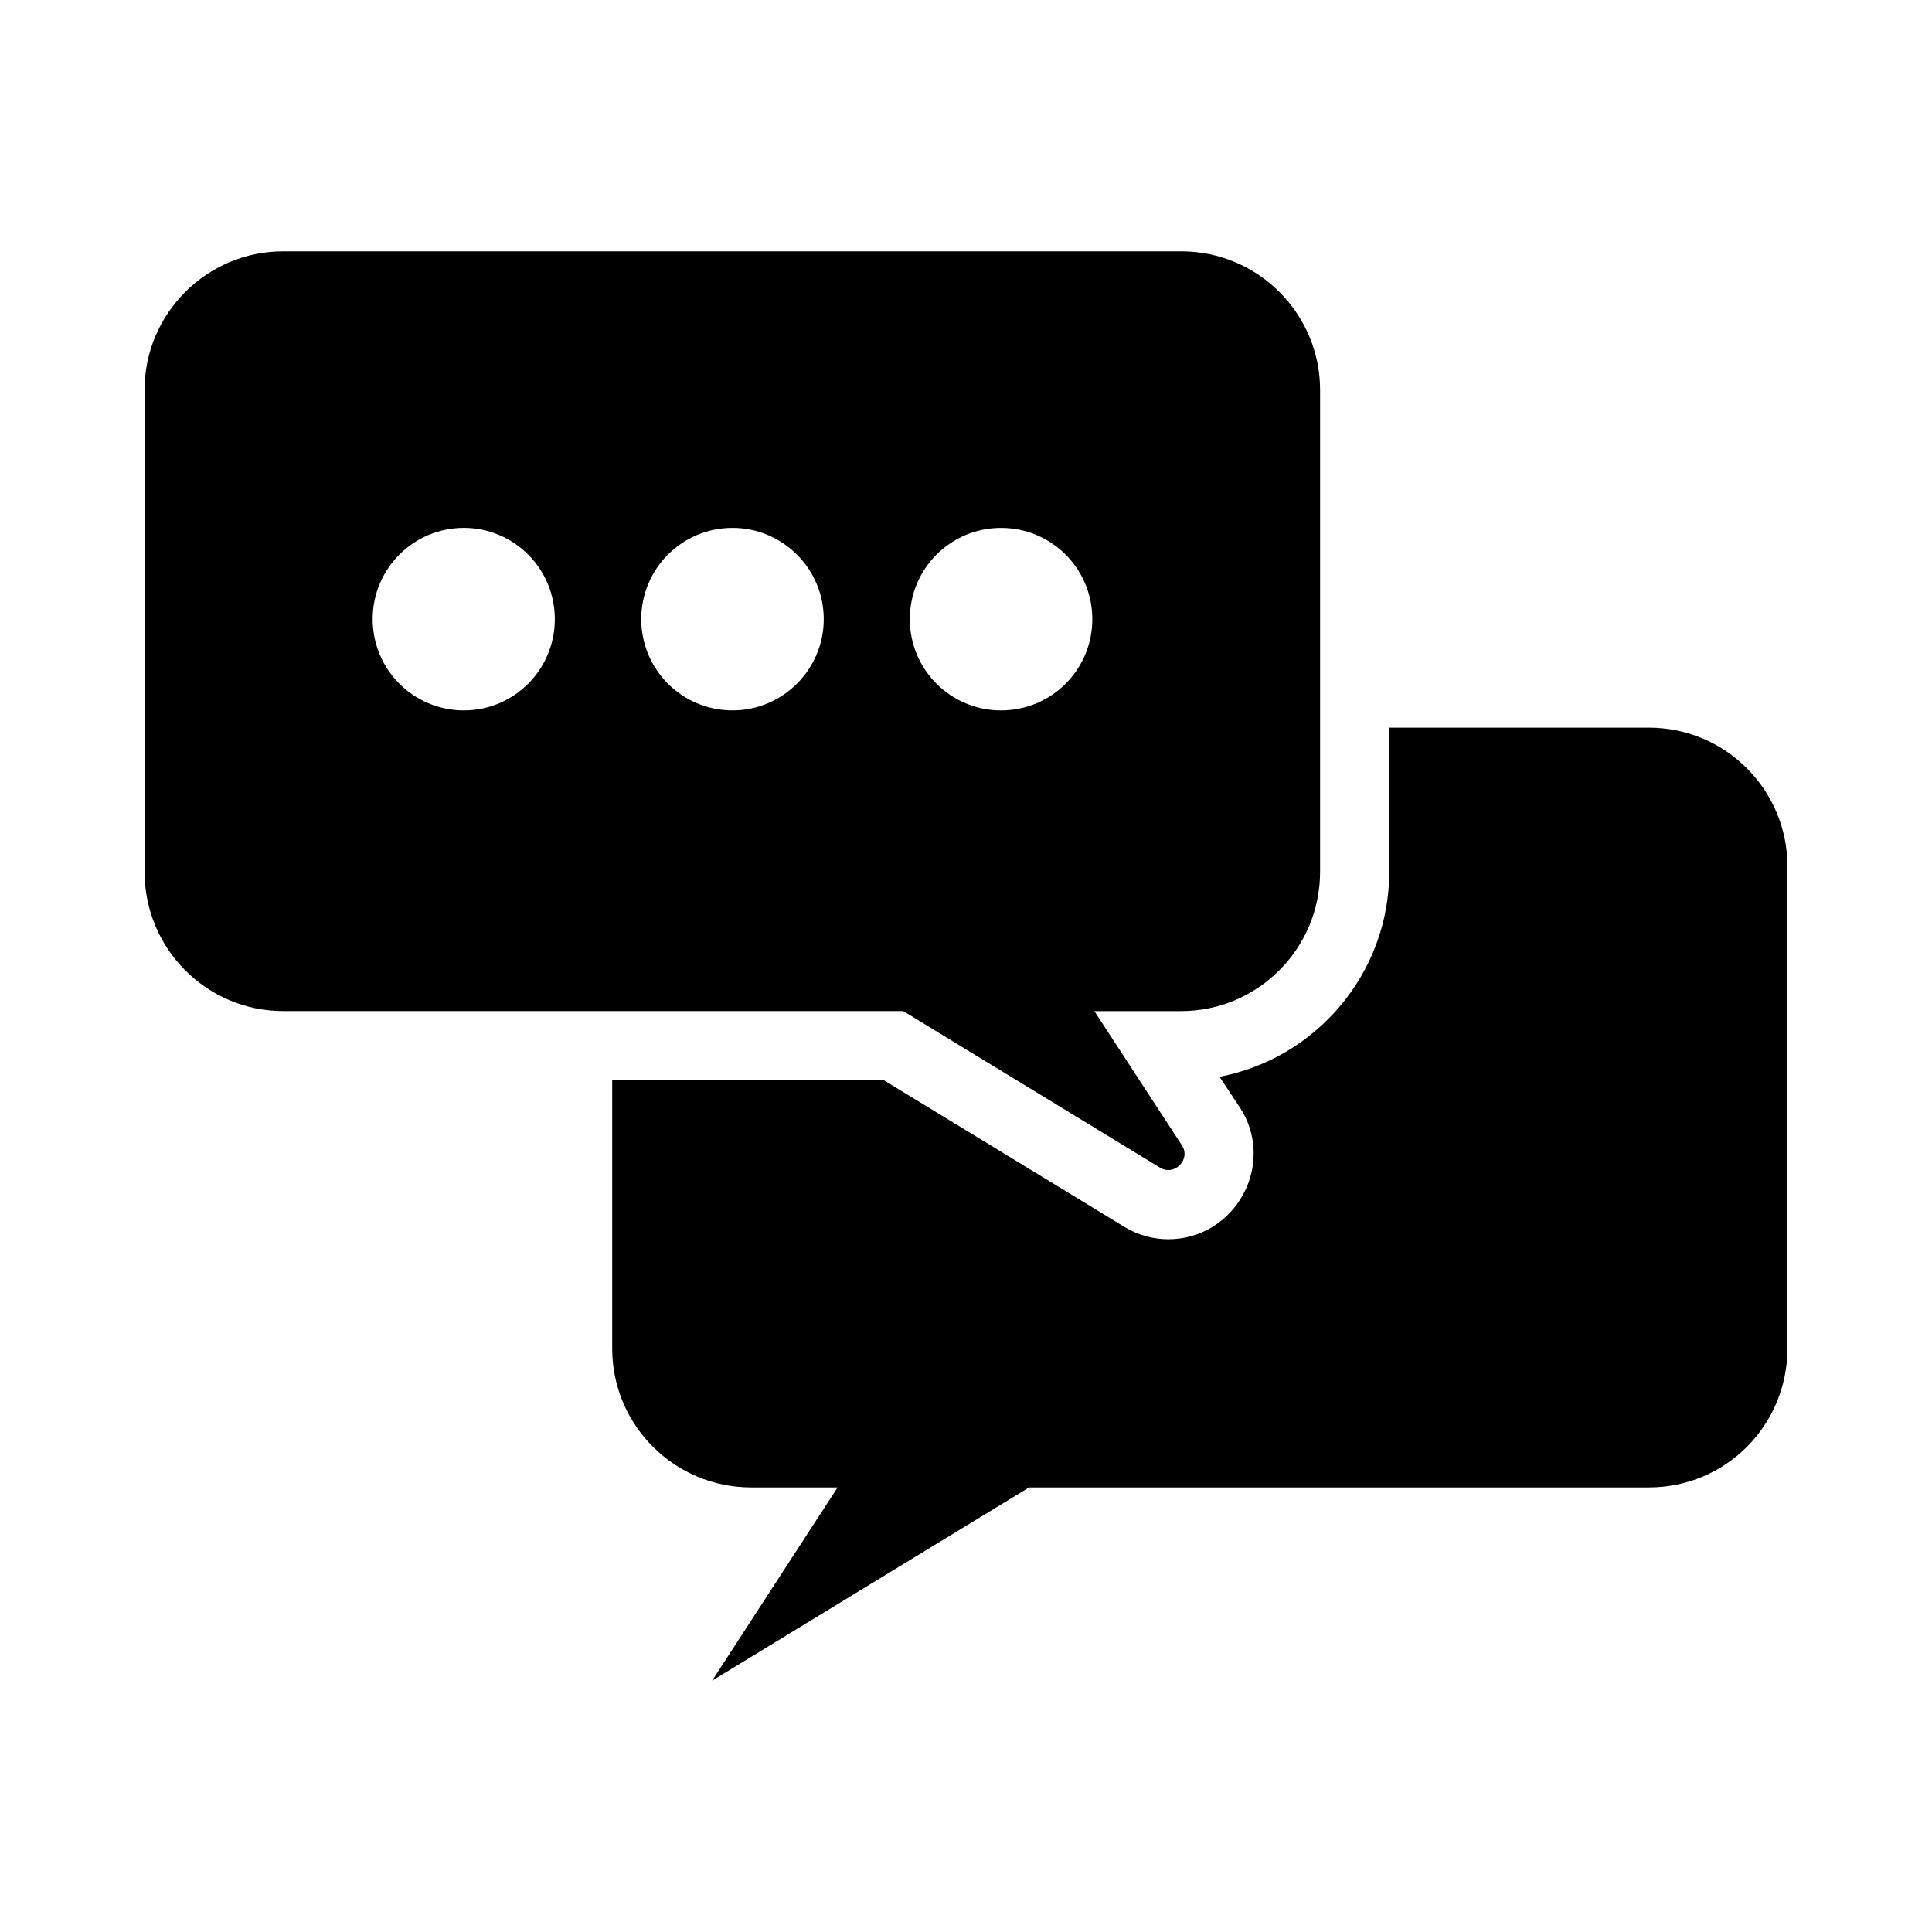
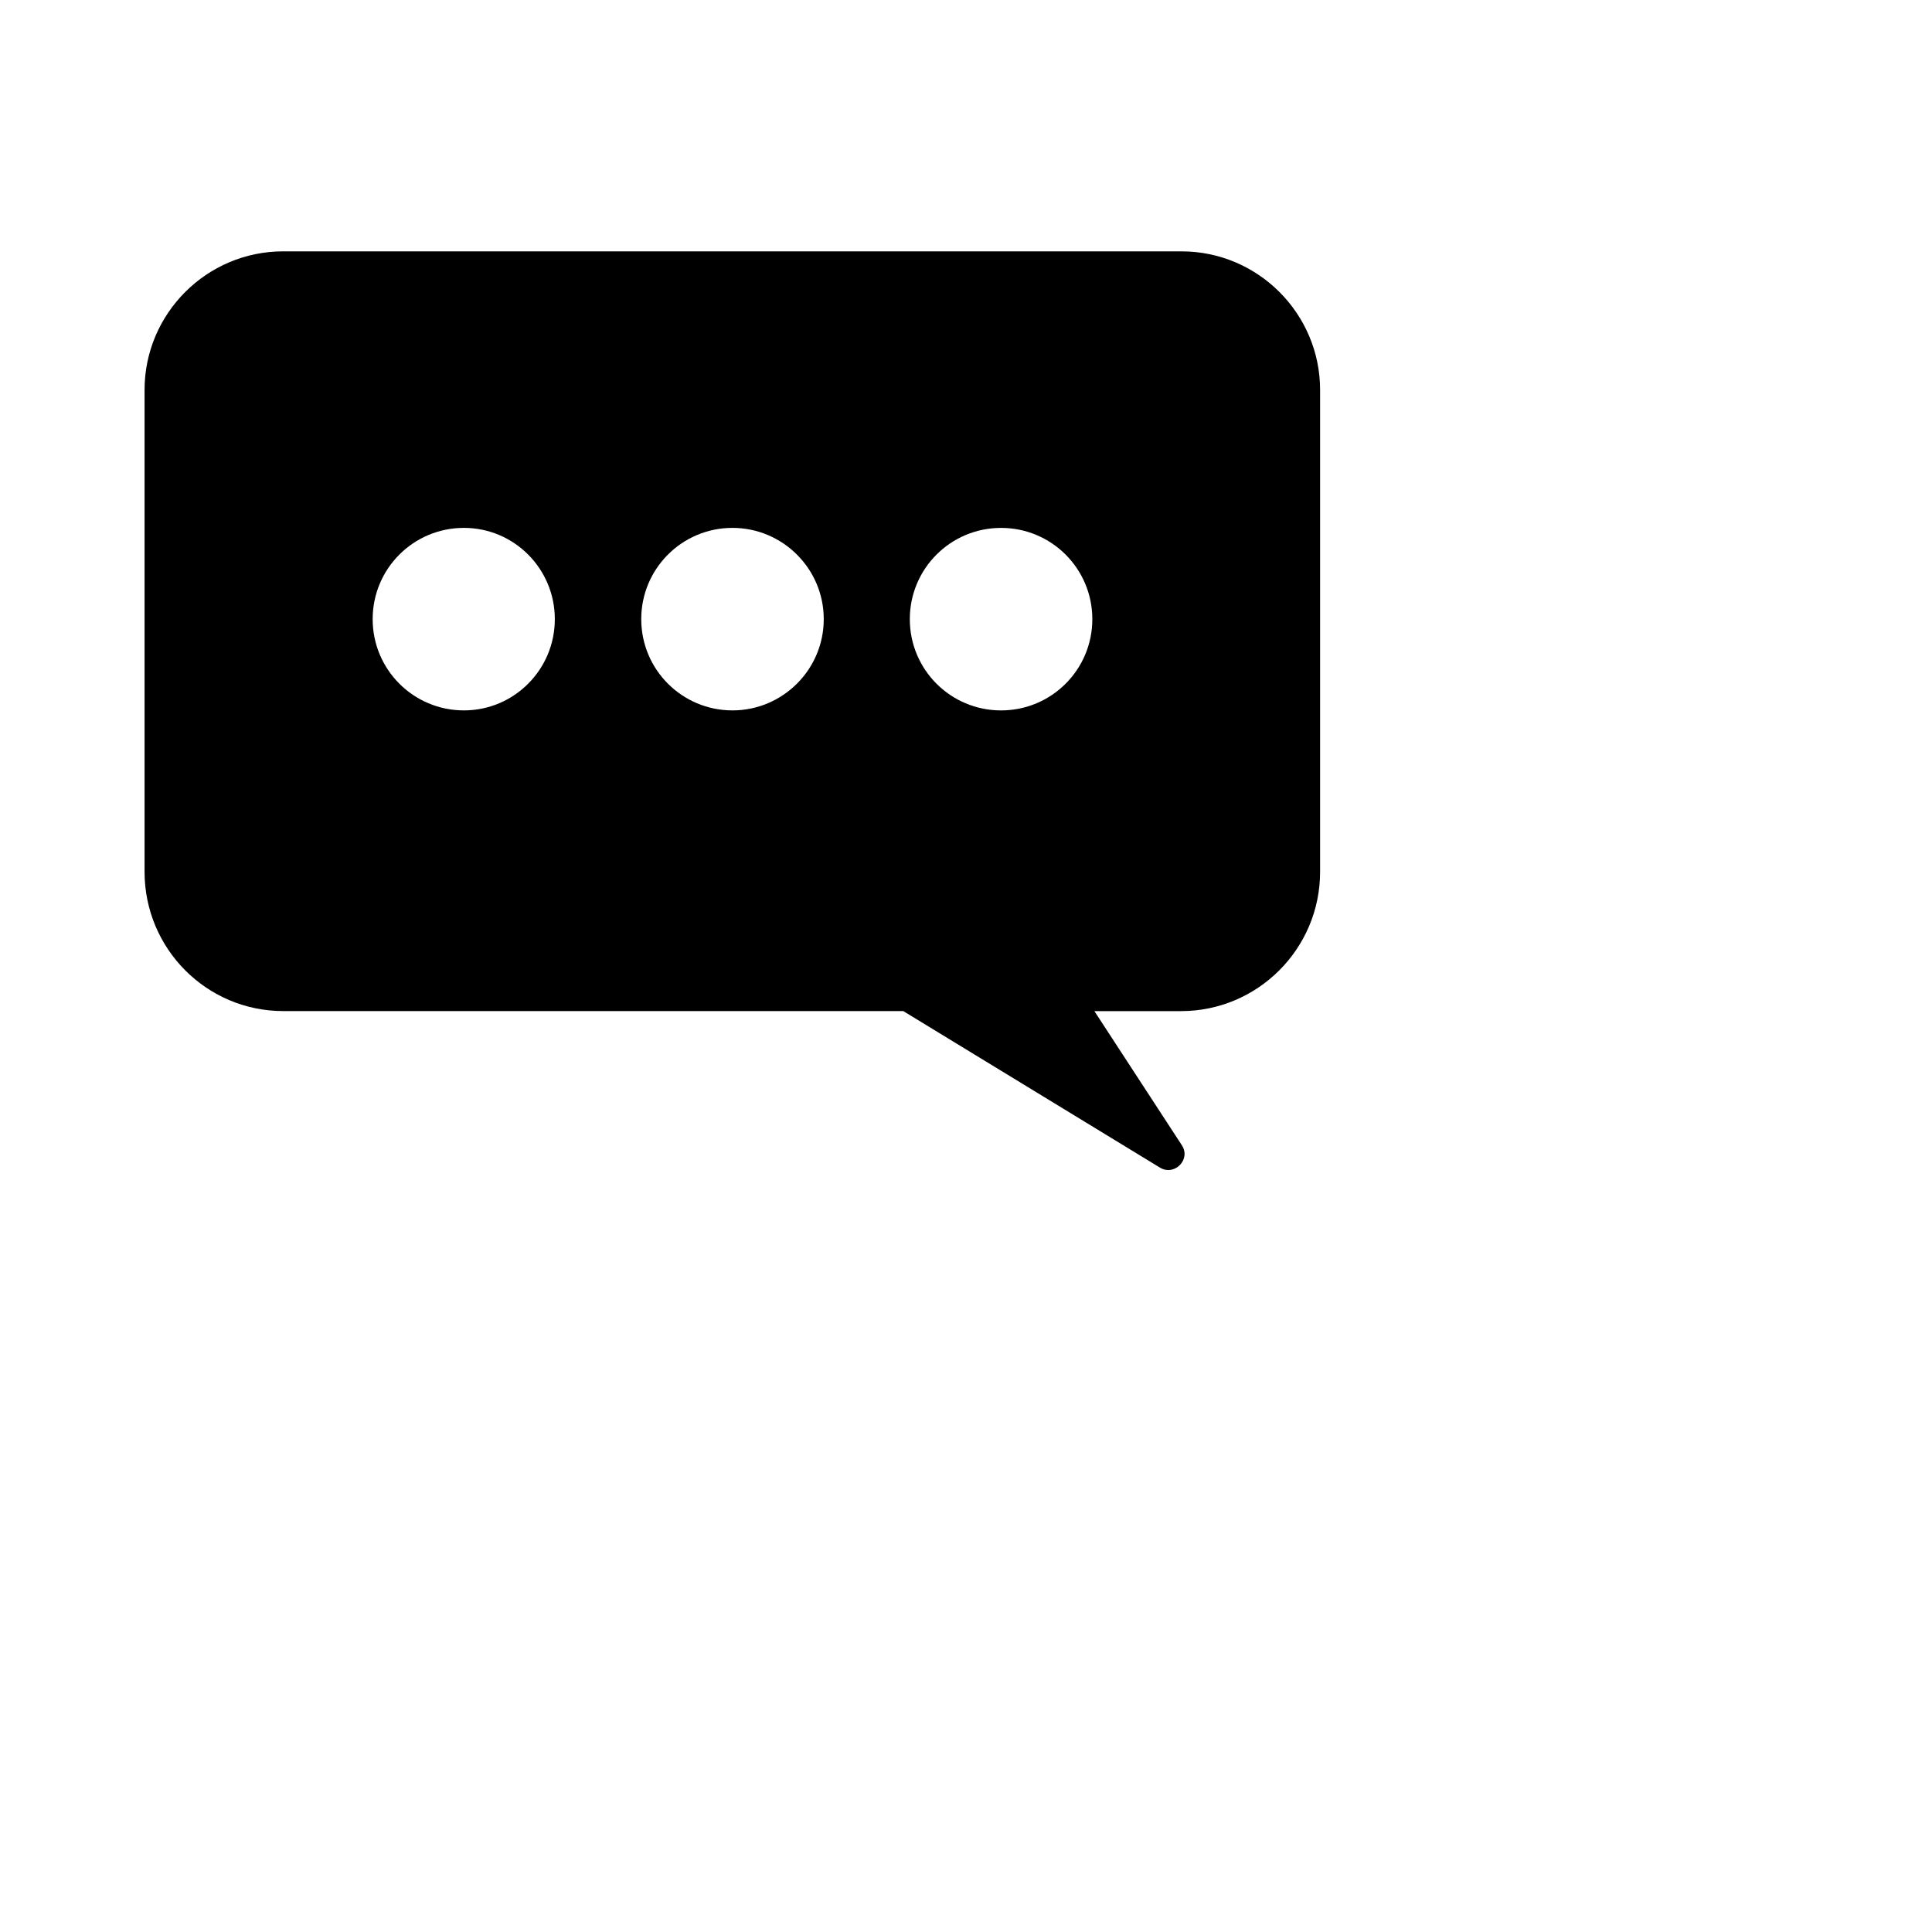
<svg xmlns="http://www.w3.org/2000/svg" fill="#000000" width="800px" height="800px" version="1.1" viewBox="144 144 512 512">
  <g>
-     <path d="m580.96 336.84h-68.793v38.199c0 26.93-19.418 49.465-44.977 54.32l5.402 8.152c4.488 6.777 4.856 15.664 0.918 22.902-3.938 7.418-11.543 12-19.879 12-4.031 0-8.062-1.098-11.543-3.207l-63.848-38.93h-72v71.082c0 20.426 16.578 36.824 36.824 36.824h22.902l-33.25 51.207 84-51.207h164.24c20.336 0 36.73-16.398 36.73-36.824l0.004-127.79c0-20.242-16.398-36.73-36.734-36.73z" />
    <path d="m451.43 453.45c3.848 2.289 8.246-2.199 5.769-5.953l-23.176-35.543h22.992c20.246 0 36.824-16.488 36.824-36.914v-127.7c0-20.242-16.488-36.73-36.73-36.73h-238.07c-20.246 0-36.73 16.488-36.73 36.73v127.69c0 20.426 16.488 36.914 36.73 36.914h164.33zm-42.137-169.55c13.375 0 24.184 10.809 24.184 24.184s-10.809 24.184-24.184 24.184-24.184-10.809-24.184-24.184 10.809-24.184 24.184-24.184zm-142.35 48.363c-13.375 0-24.184-10.809-24.184-24.184s10.809-24.184 24.184-24.184c13.281 0 24.09 10.809 24.09 24.184 0.004 13.375-10.805 24.184-24.09 24.184zm71.176 0c-13.375 0-24.184-10.809-24.184-24.184s10.809-24.184 24.184-24.184c13.281 0 24.184 10.809 24.184 24.184s-10.902 24.184-24.184 24.184z" />
  </g>
</svg>